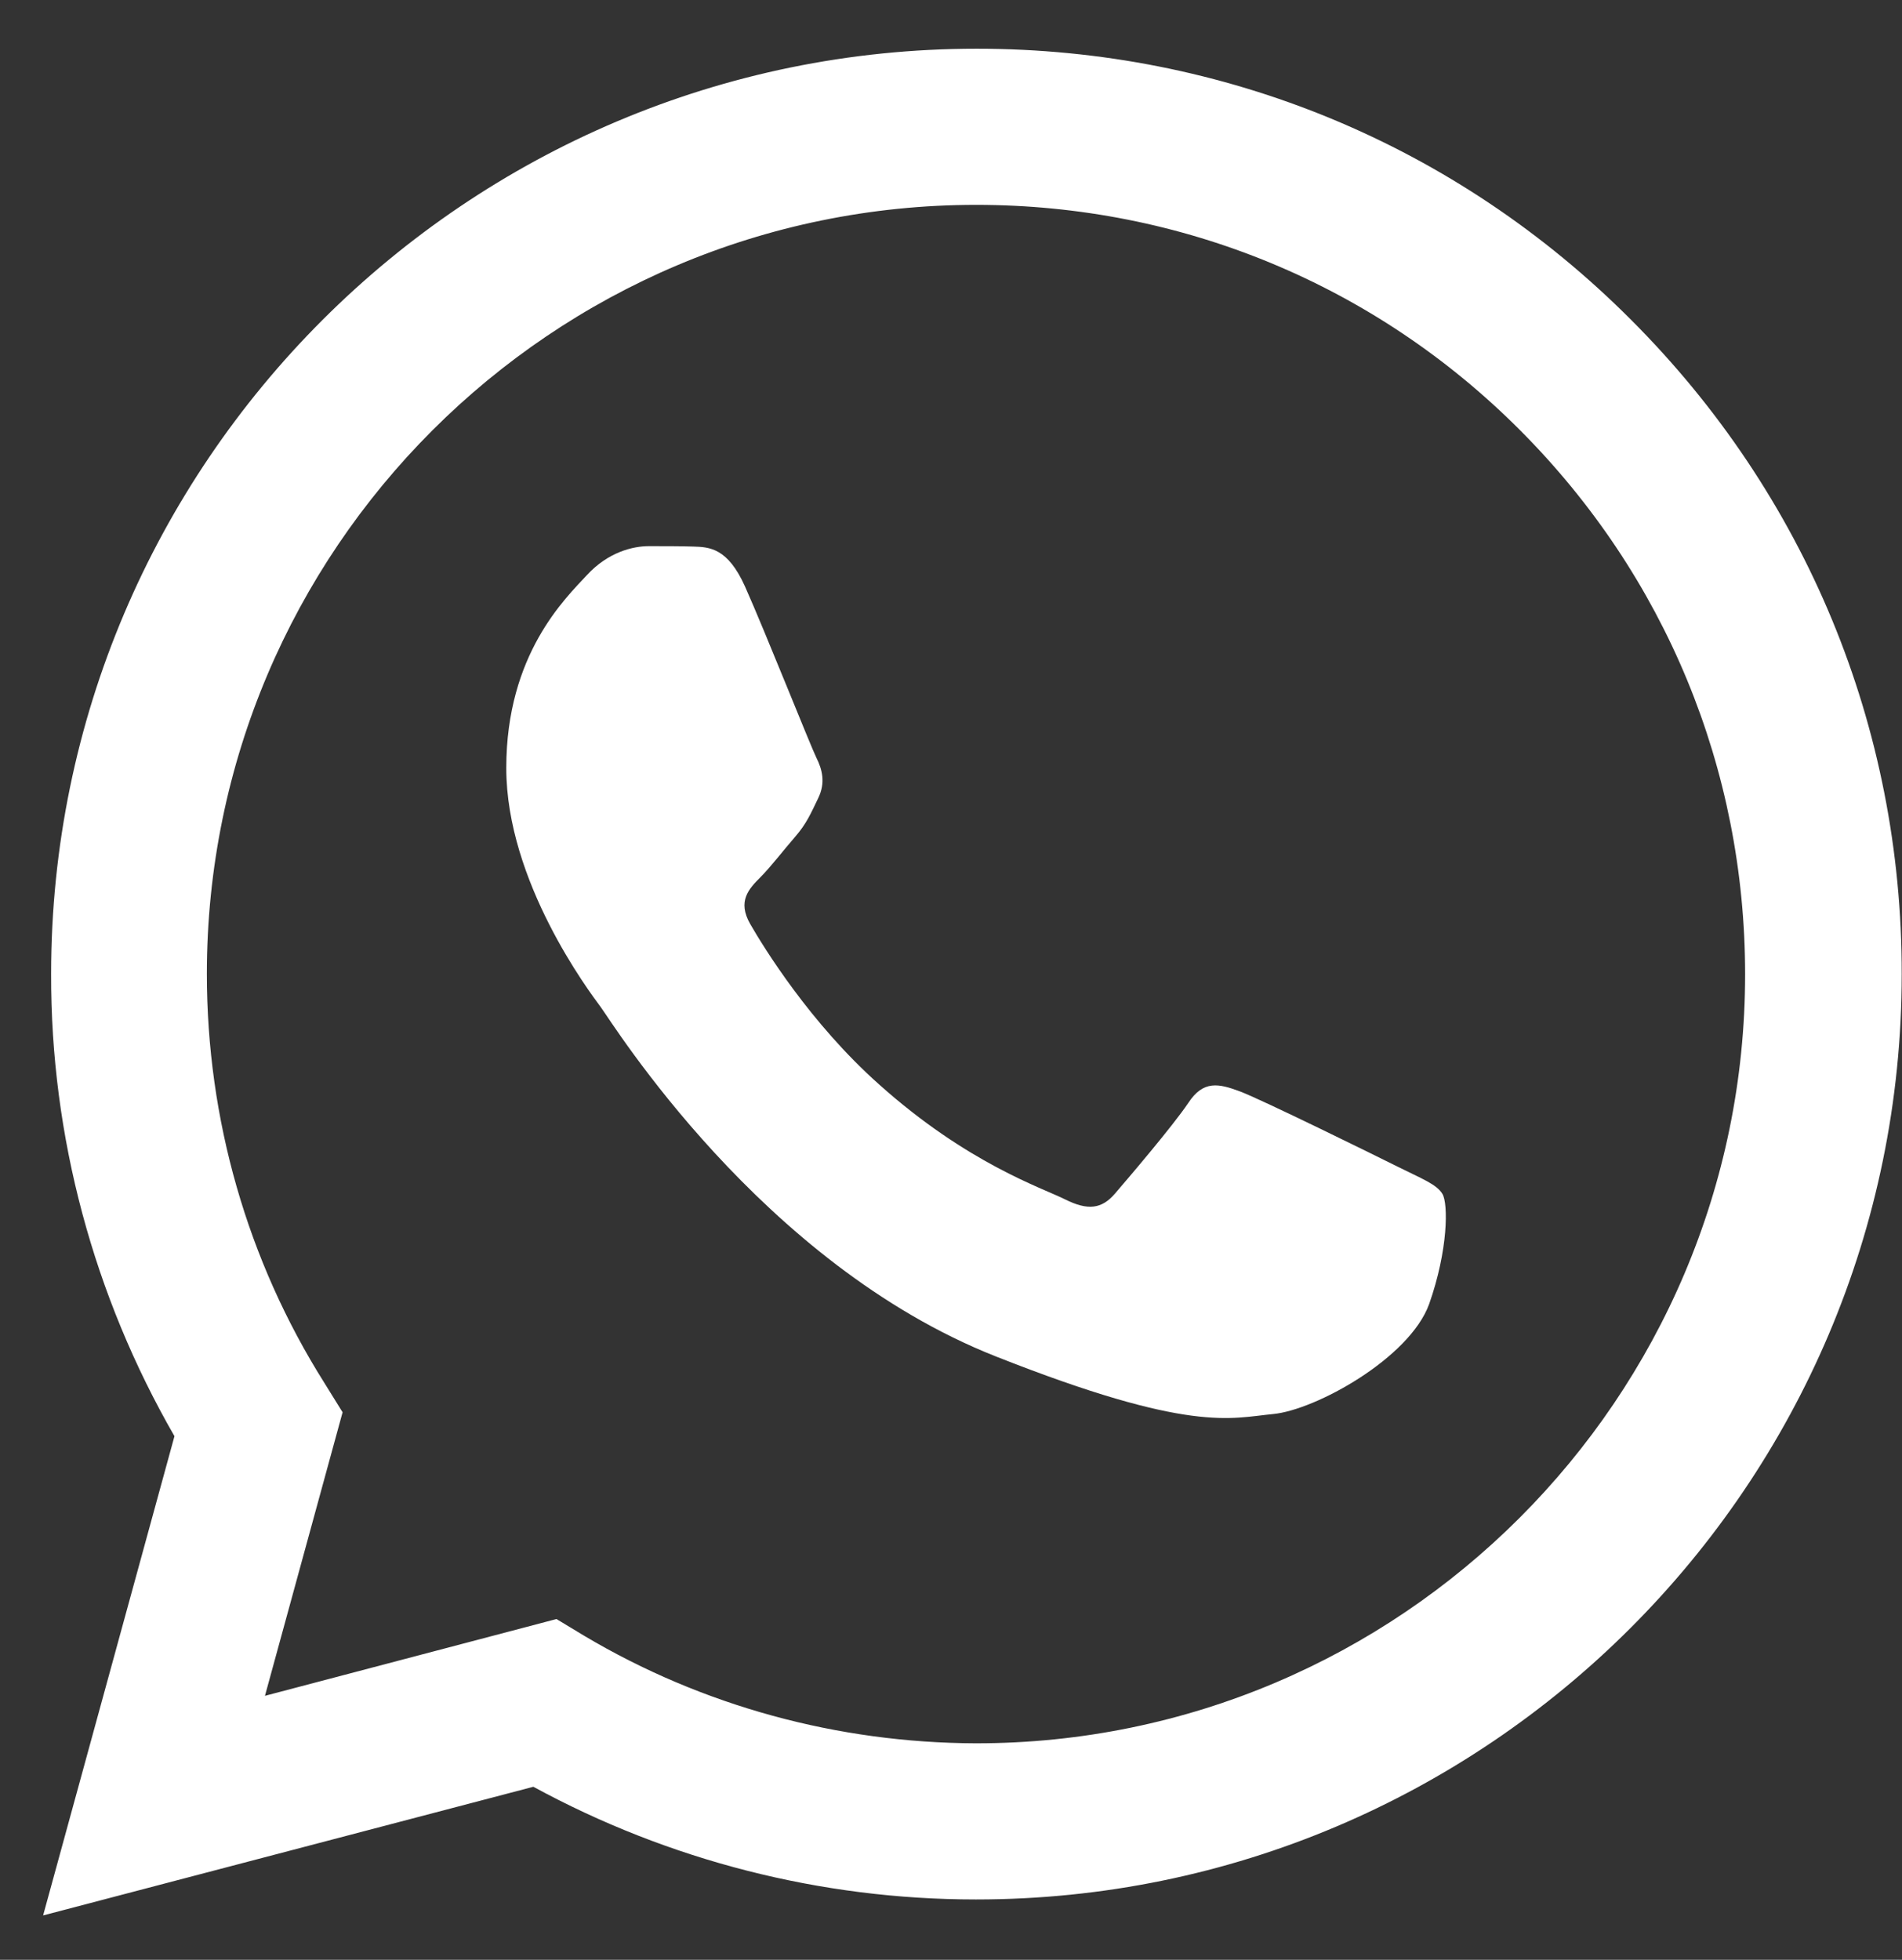
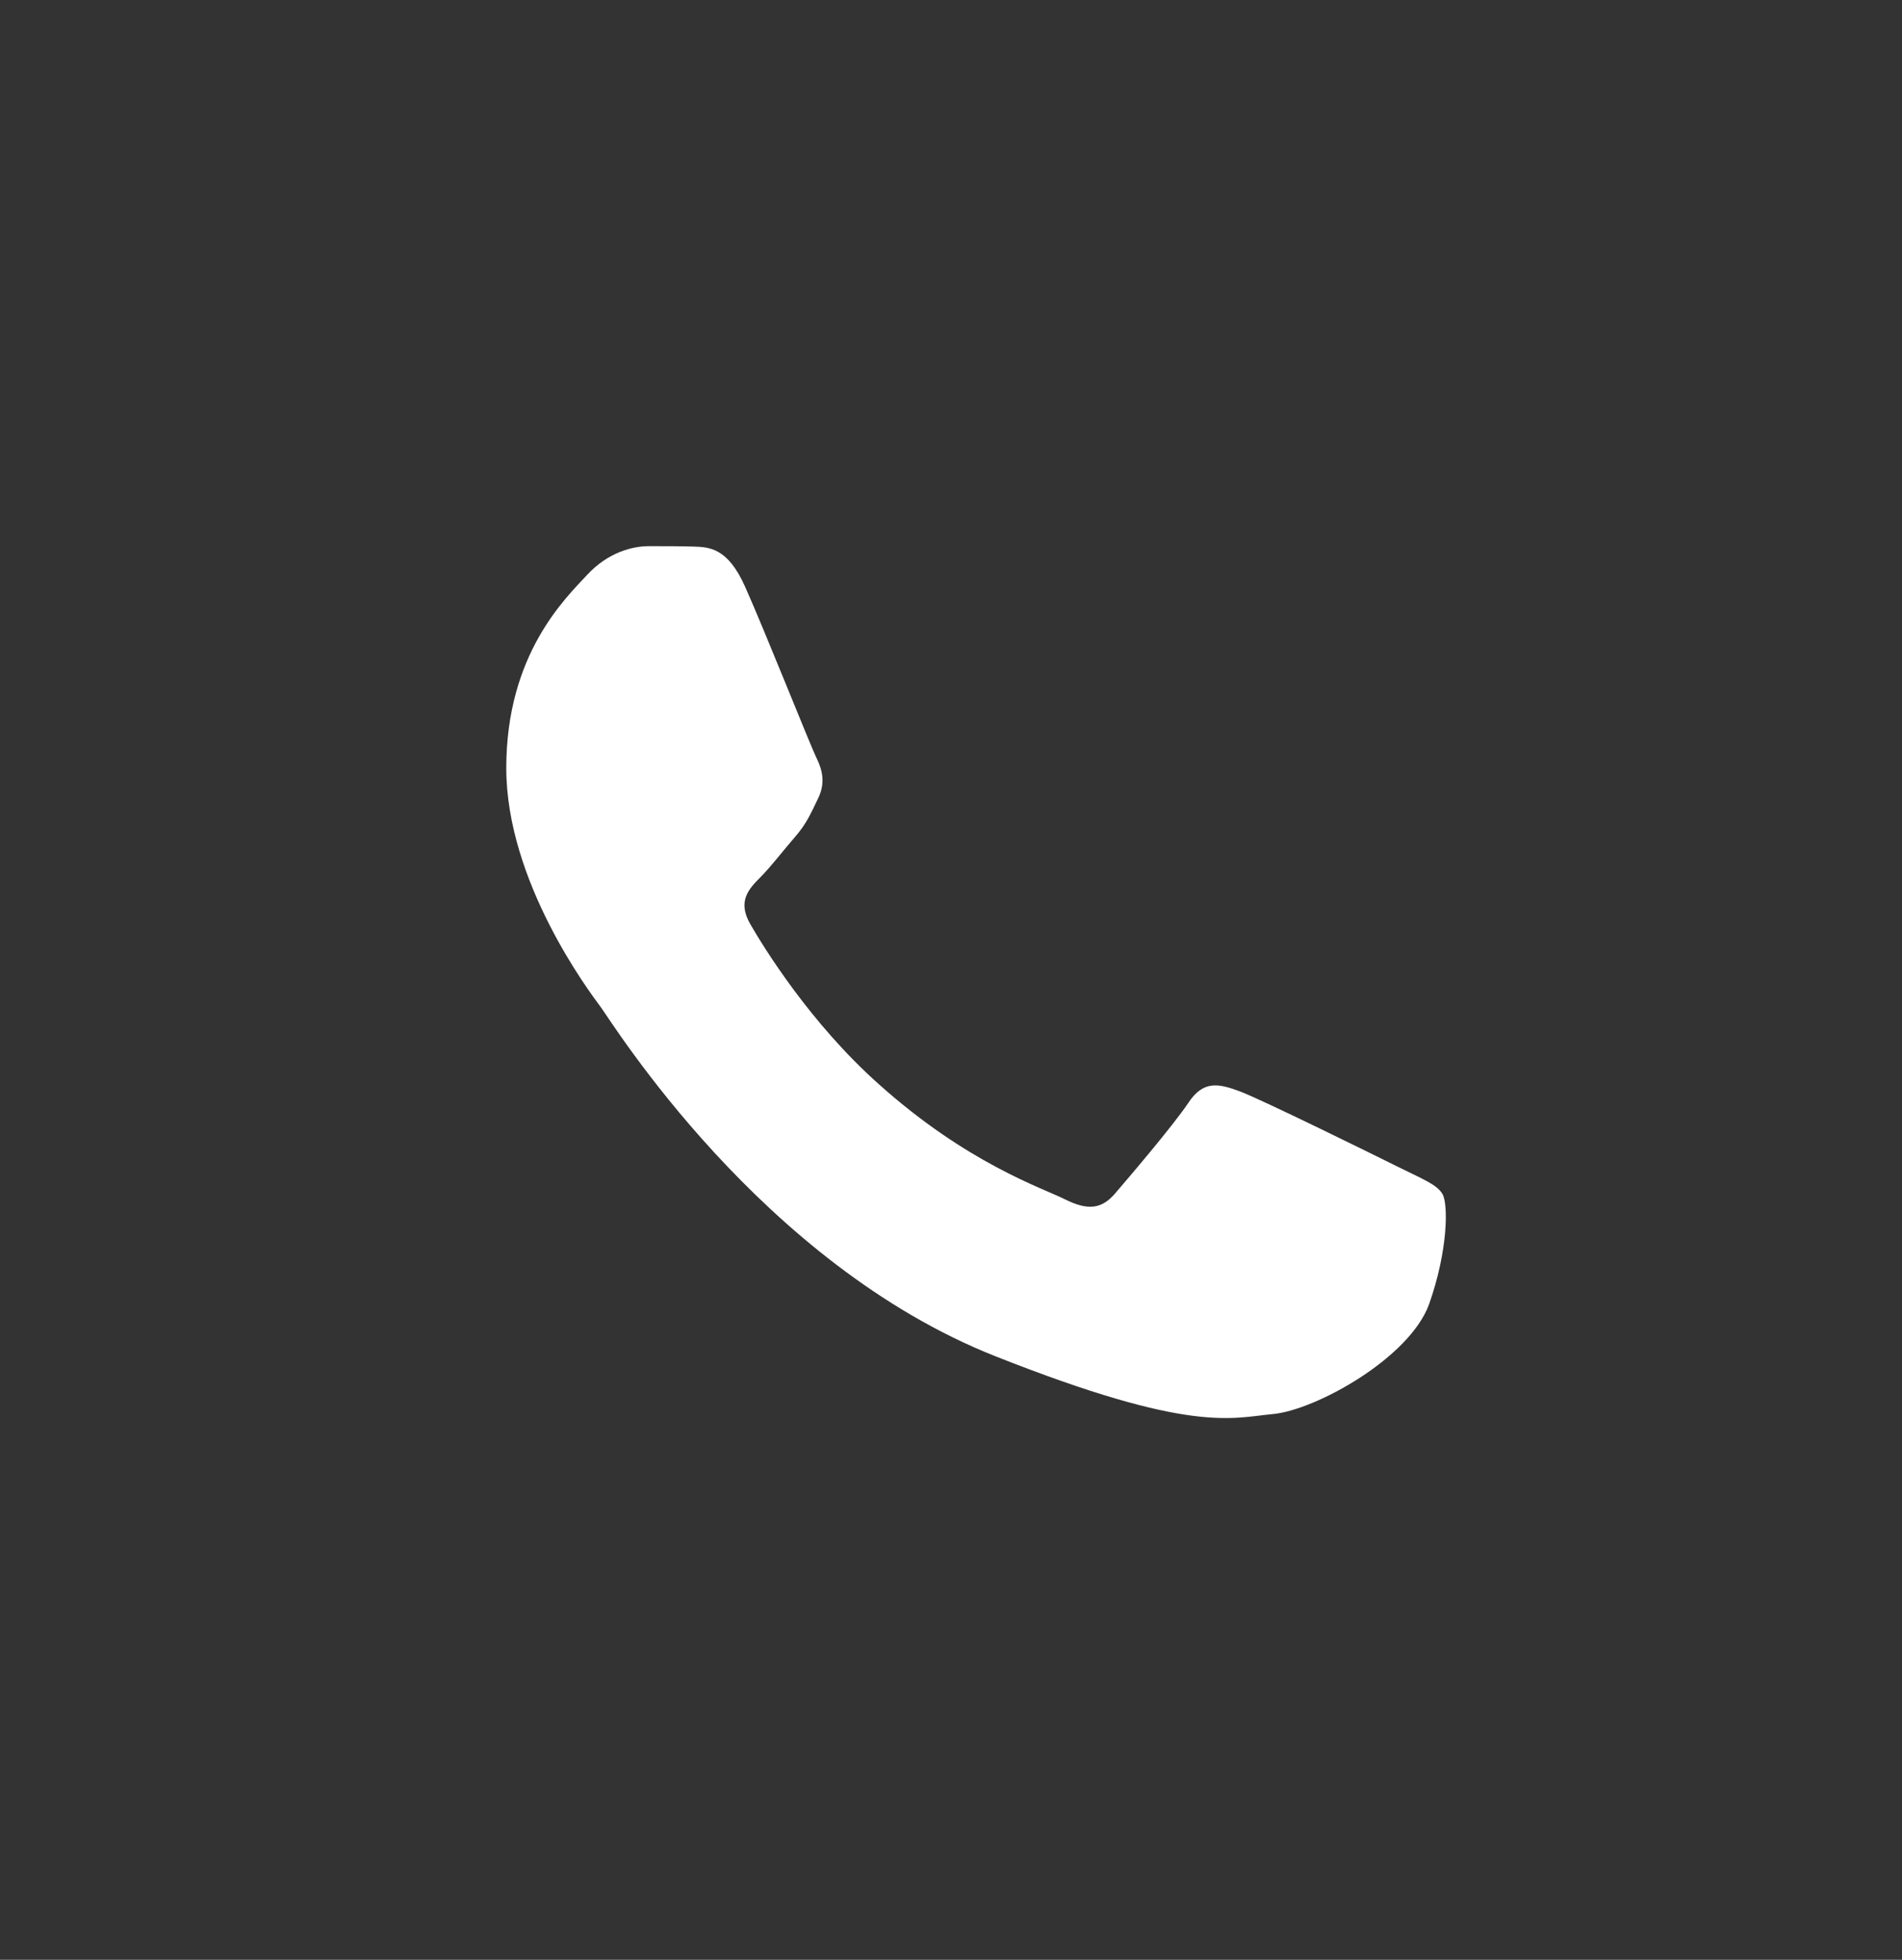
<svg xmlns="http://www.w3.org/2000/svg" width="33" height="34" viewBox="0 0 33 34" fill="none">
  <rect x="0" y="0" width="33" height="34" fill="#333333" stroke="none" />
-   <path d="M0.748 33.23L3.027 24.916C1.626 22.484 0.879 19.72 0.887 16.895C0.887 8.042 8.092 0.845 16.945 0.845C21.24 0.845 25.274 2.515 28.299 5.548C31.332 8.581 33.003 12.615 32.995 16.903C32.995 25.756 25.79 32.953 16.937 32.953H16.929C14.243 32.953 11.602 32.276 9.254 30.998L0.748 33.23ZM9.655 28.088L10.14 28.381C12.187 29.597 14.535 30.236 16.929 30.244H16.937C24.289 30.244 30.278 24.262 30.278 16.903C30.278 13.339 28.892 9.99 26.375 7.465C23.858 4.94 20.501 3.554 16.937 3.554C9.578 3.554 3.589 9.536 3.589 16.895C3.589 19.412 4.289 21.868 5.629 23.993L5.944 24.501L4.597 29.42L9.655 28.088Z" fill="white" />
  <path d="M12.926 10.175C12.626 9.505 12.31 9.49 12.025 9.482C11.794 9.475 11.525 9.475 11.255 9.475C10.986 9.475 10.555 9.575 10.185 9.975C9.816 10.375 8.784 11.345 8.784 13.324C8.784 15.294 10.224 17.203 10.424 17.473C10.624 17.742 13.203 21.922 17.275 23.531C20.662 24.871 21.355 24.601 22.086 24.532C22.825 24.463 24.457 23.562 24.796 22.623C25.127 21.684 25.127 20.883 25.027 20.714C24.927 20.544 24.657 20.444 24.257 20.244C23.857 20.044 21.886 19.074 21.517 18.936C21.147 18.797 20.878 18.735 20.616 19.136C20.347 19.536 19.577 20.437 19.346 20.706C19.115 20.975 18.876 21.006 18.476 20.806C18.076 20.606 16.782 20.183 15.251 18.812C14.057 17.75 13.249 16.434 13.018 16.033C12.787 15.633 12.995 15.418 13.195 15.217C13.372 15.04 13.595 14.748 13.796 14.517C13.996 14.286 14.065 14.117 14.196 13.847C14.327 13.578 14.265 13.347 14.165 13.147C14.065 12.946 13.28 10.968 12.926 10.175Z" fill="white" />
</svg>